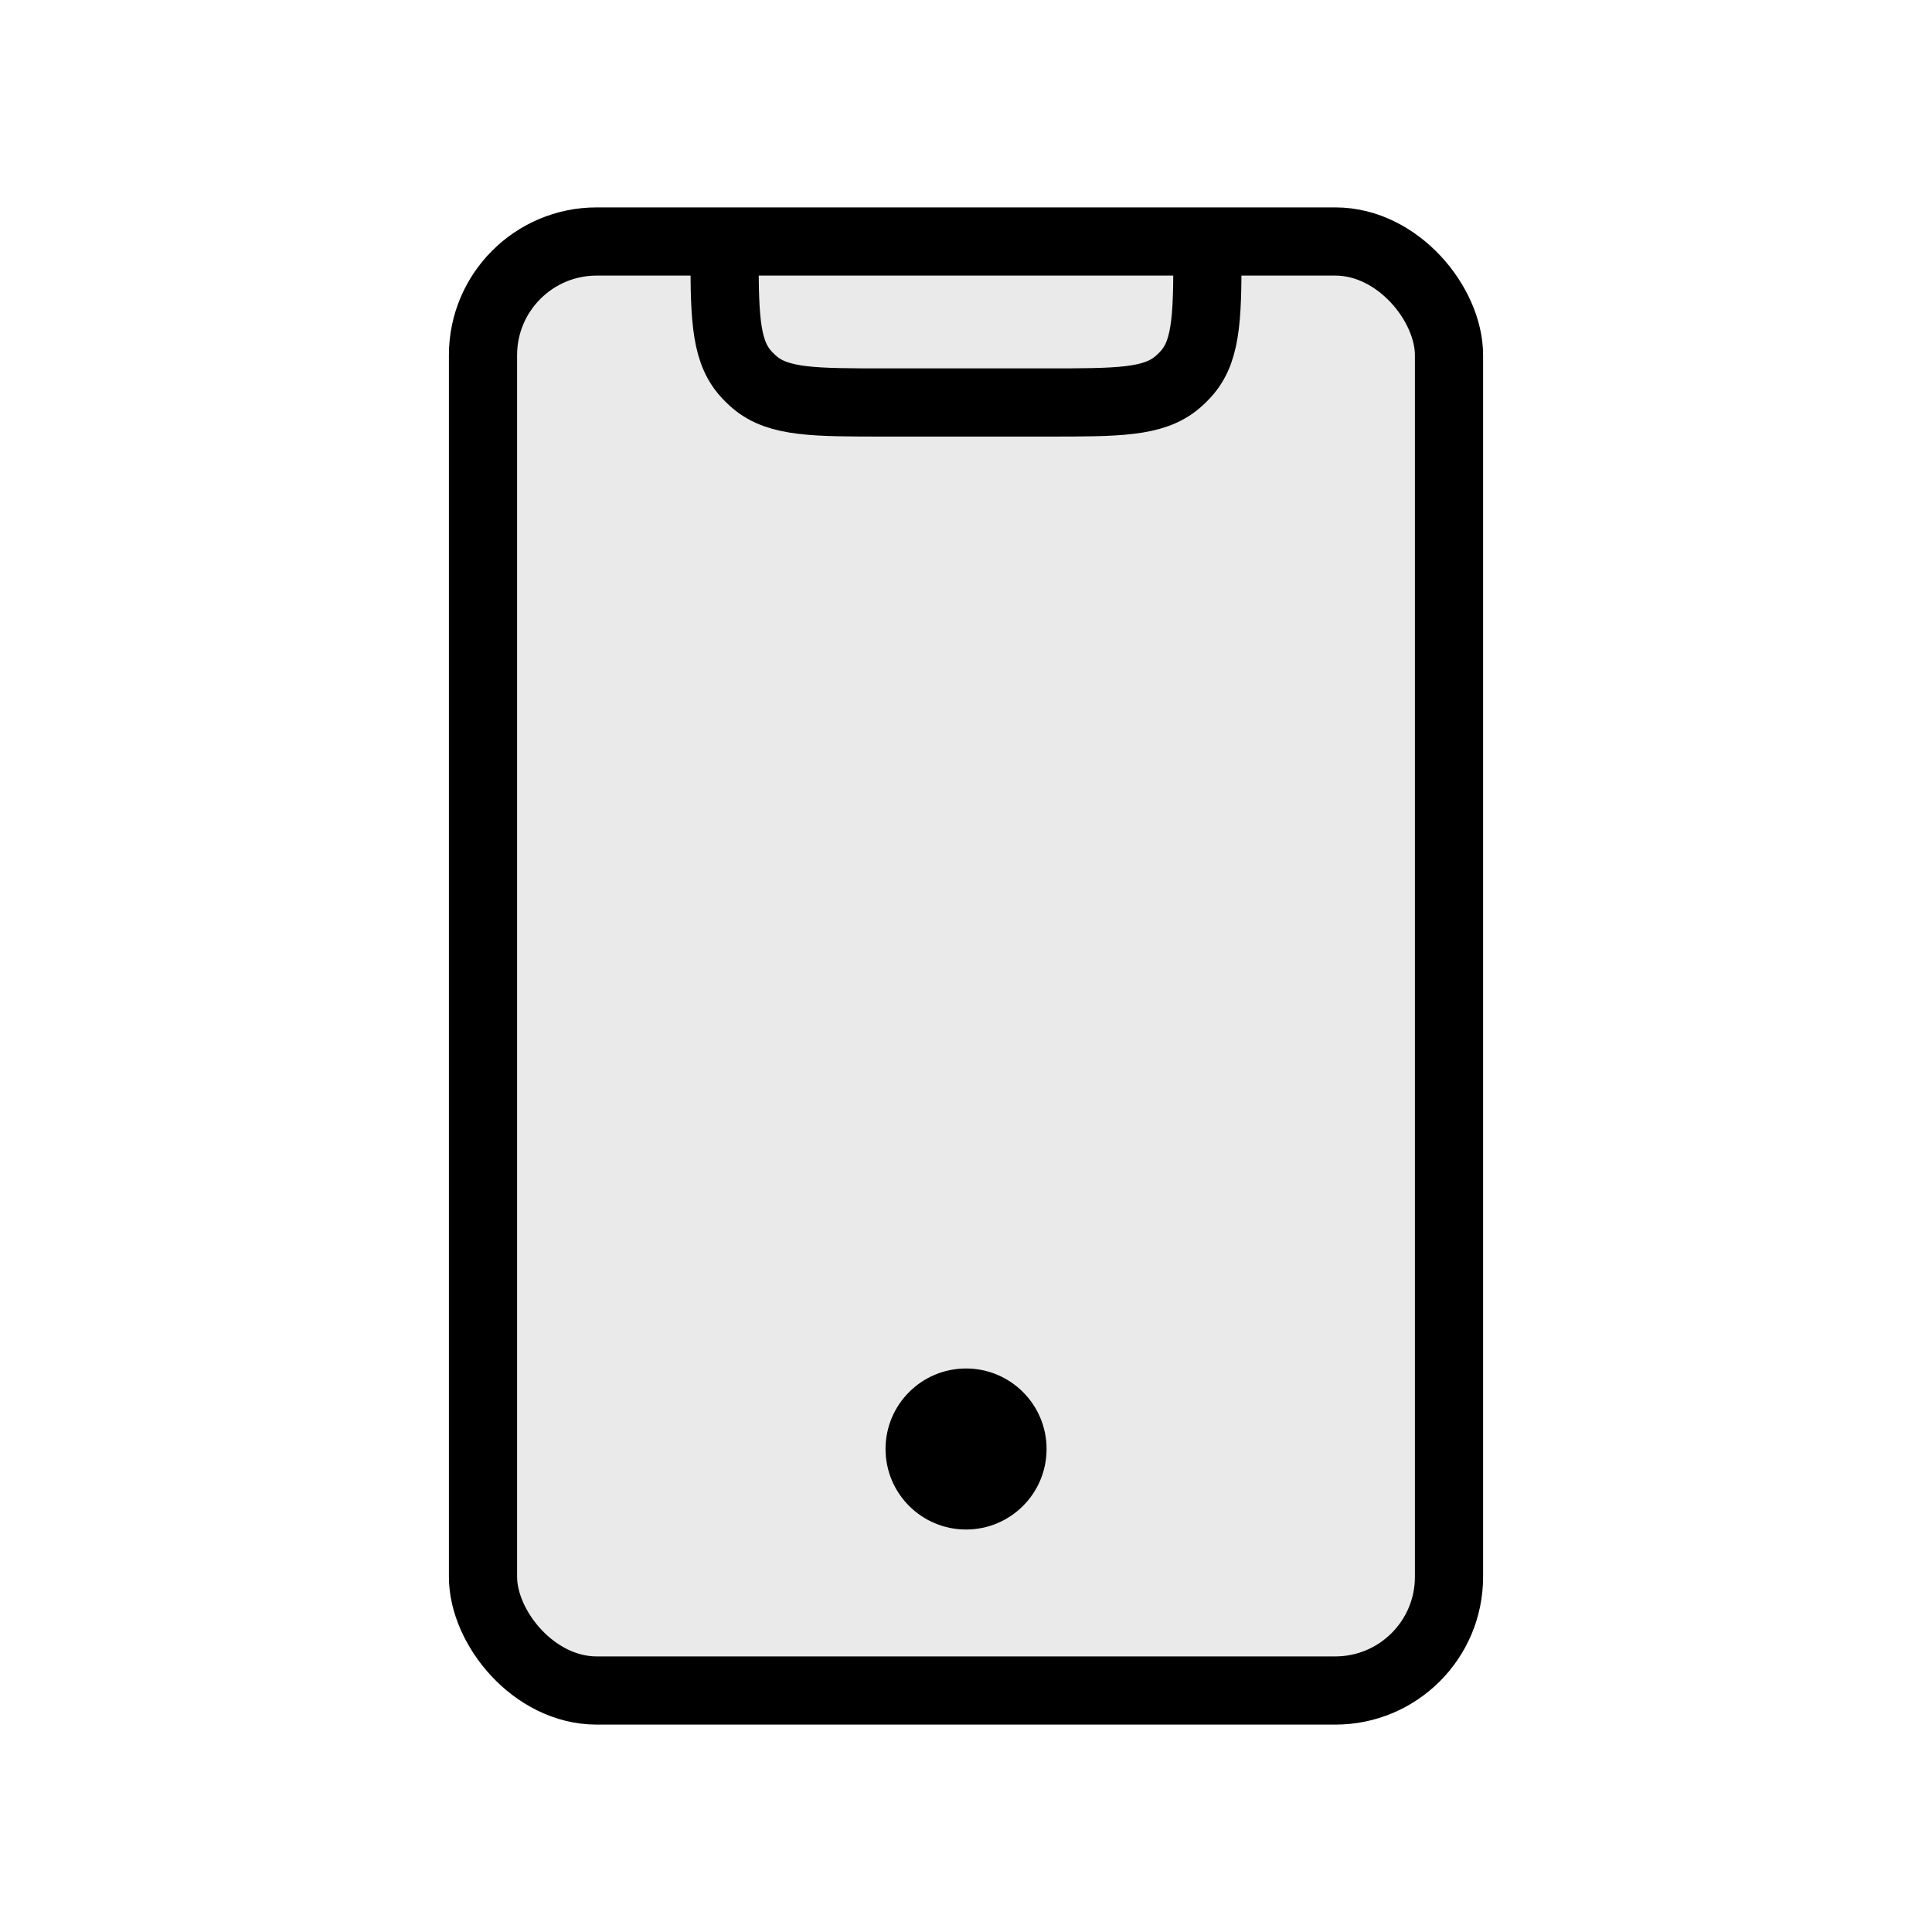
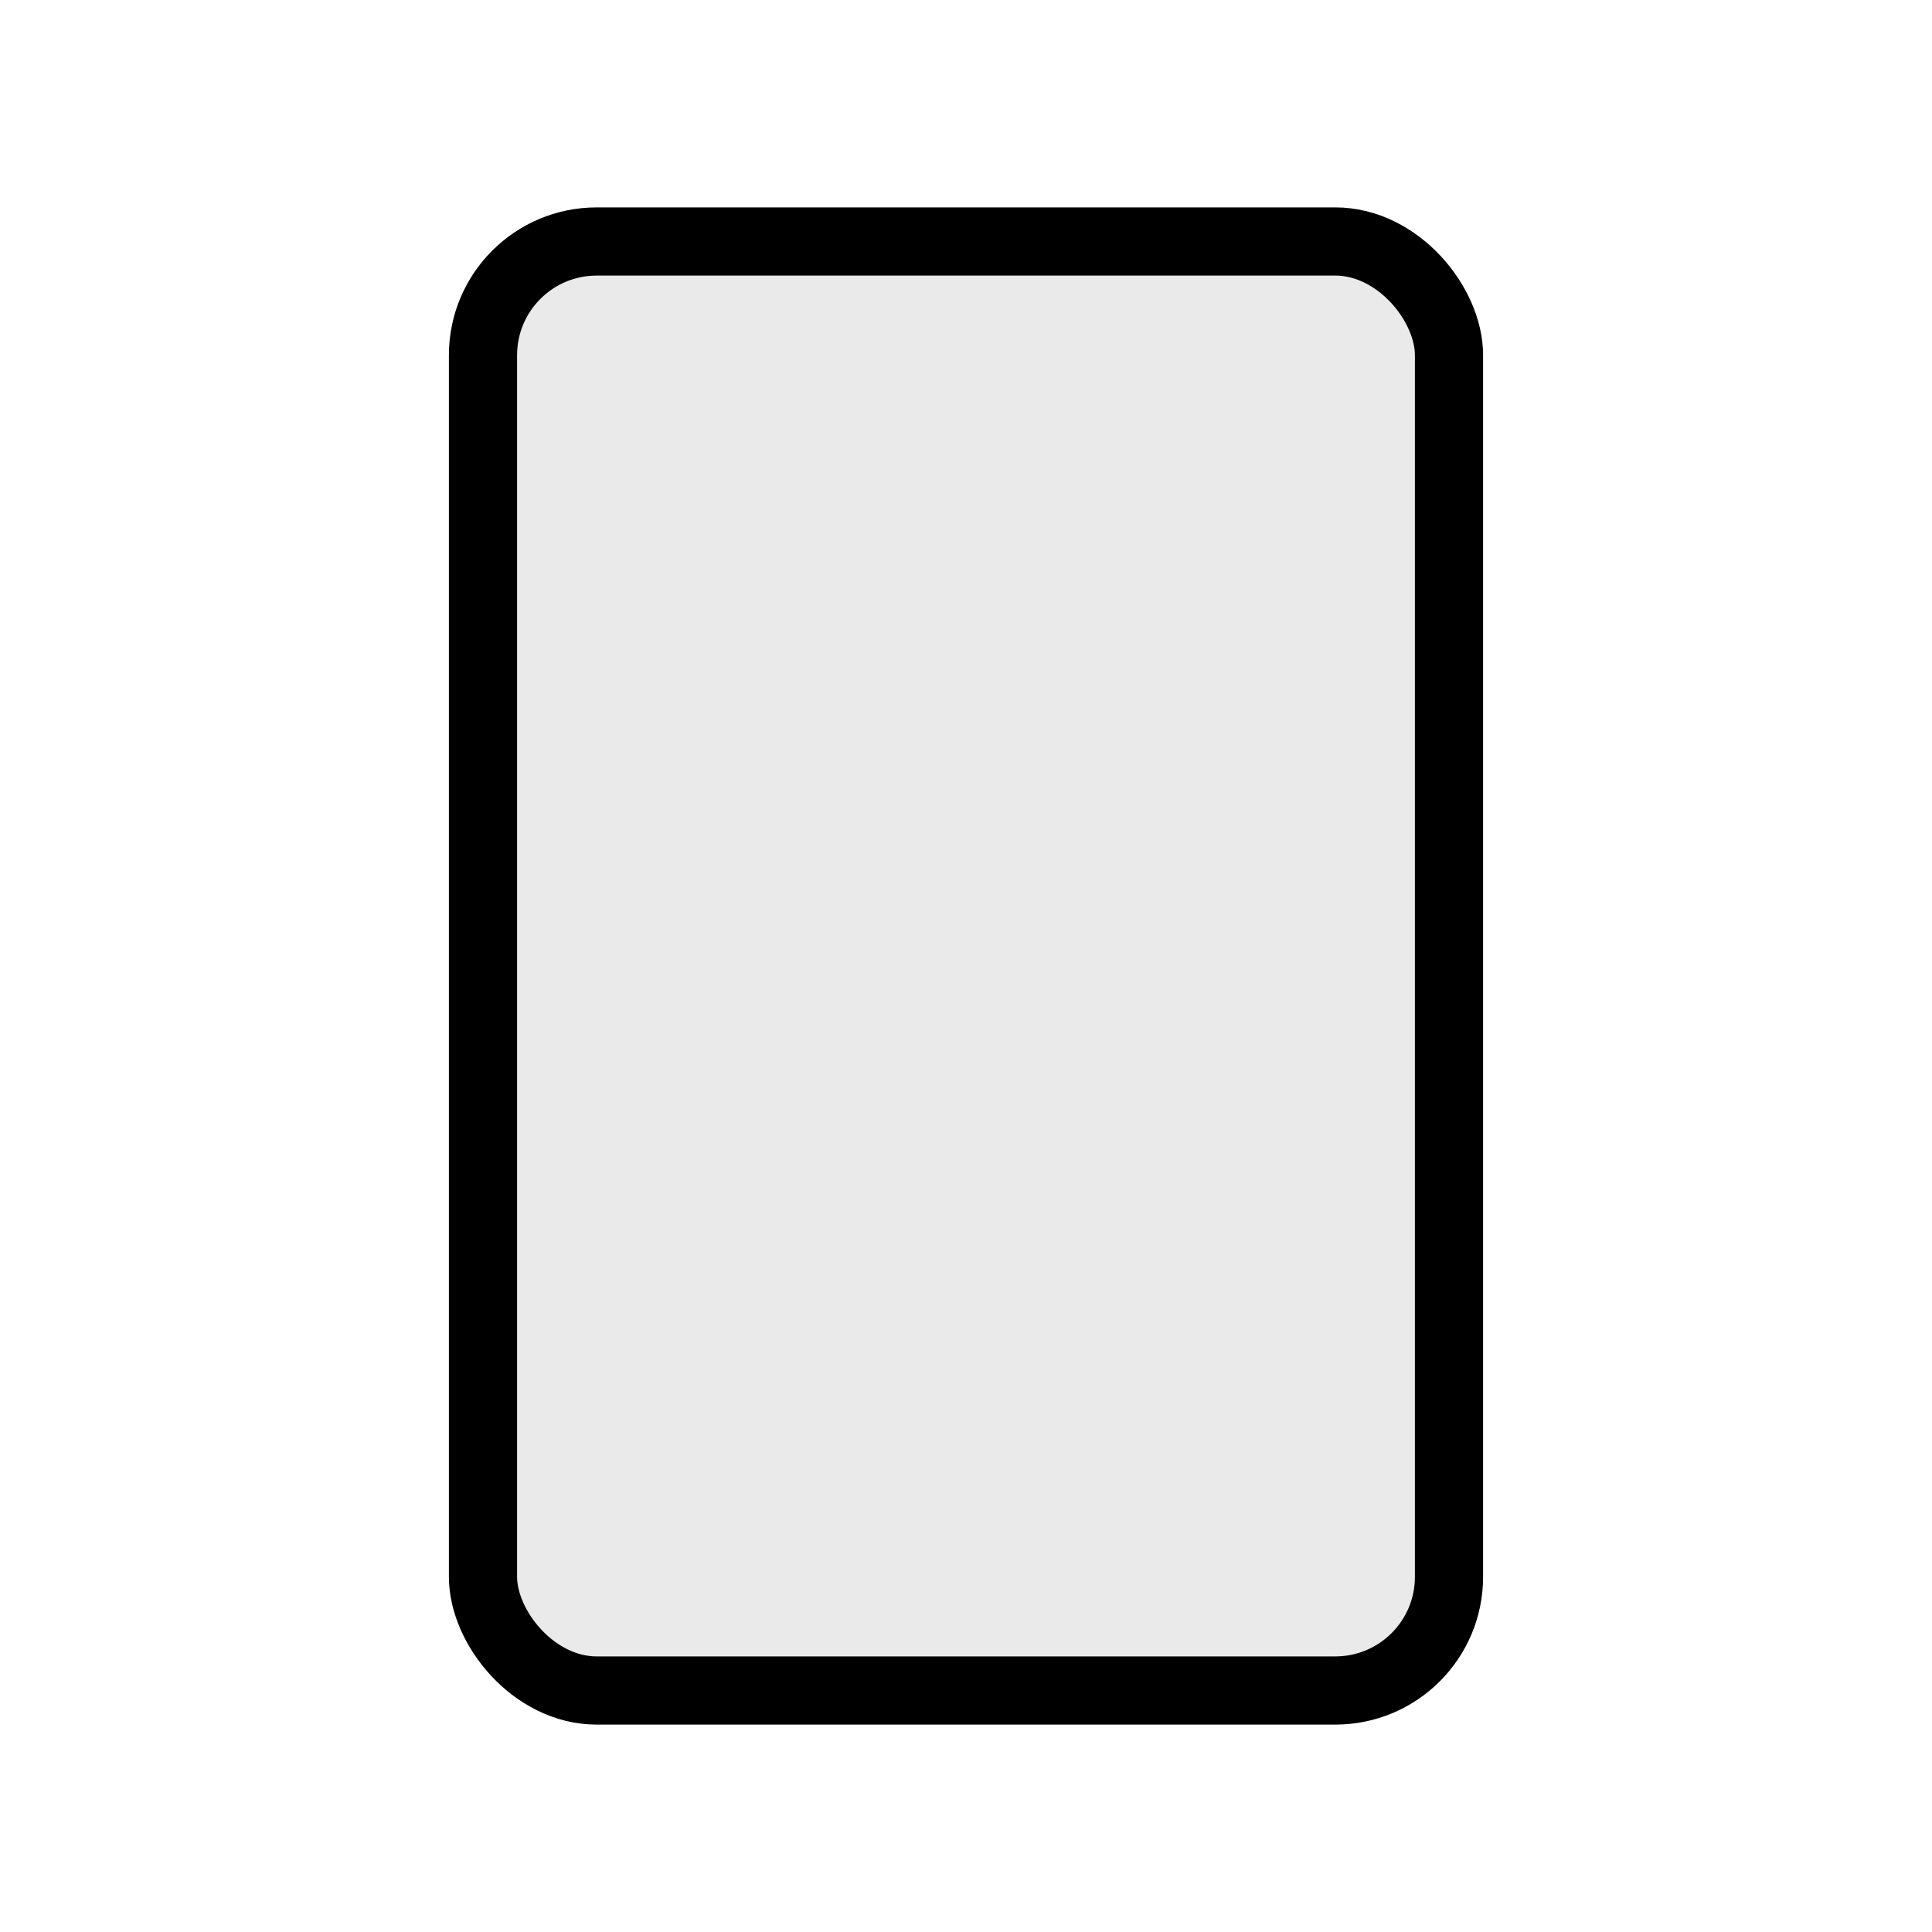
<svg xmlns="http://www.w3.org/2000/svg" width="34" height="34" viewBox="0 0 34 34" fill="none">
  <rect x="8.5" y="4.25" width="17" height="25.5" rx="2" fill="#EAEAEA" stroke="black" stroke-width="1.2" />
-   <path d="M12.75 4.25V4.25C12.75 5.503 12.75 6.129 13.101 6.548C13.157 6.614 13.219 6.676 13.286 6.732C13.704 7.083 14.331 7.083 15.583 7.083H18.417C19.669 7.083 20.296 7.083 20.714 6.732C20.781 6.676 20.843 6.614 20.899 6.548C21.25 6.129 21.25 5.503 21.25 4.25V4.25" stroke="black" stroke-width="1.2" />
-   <ellipse cx="17.001" cy="25.5" rx="1.417" ry="1.417" fill="black" />
</svg>